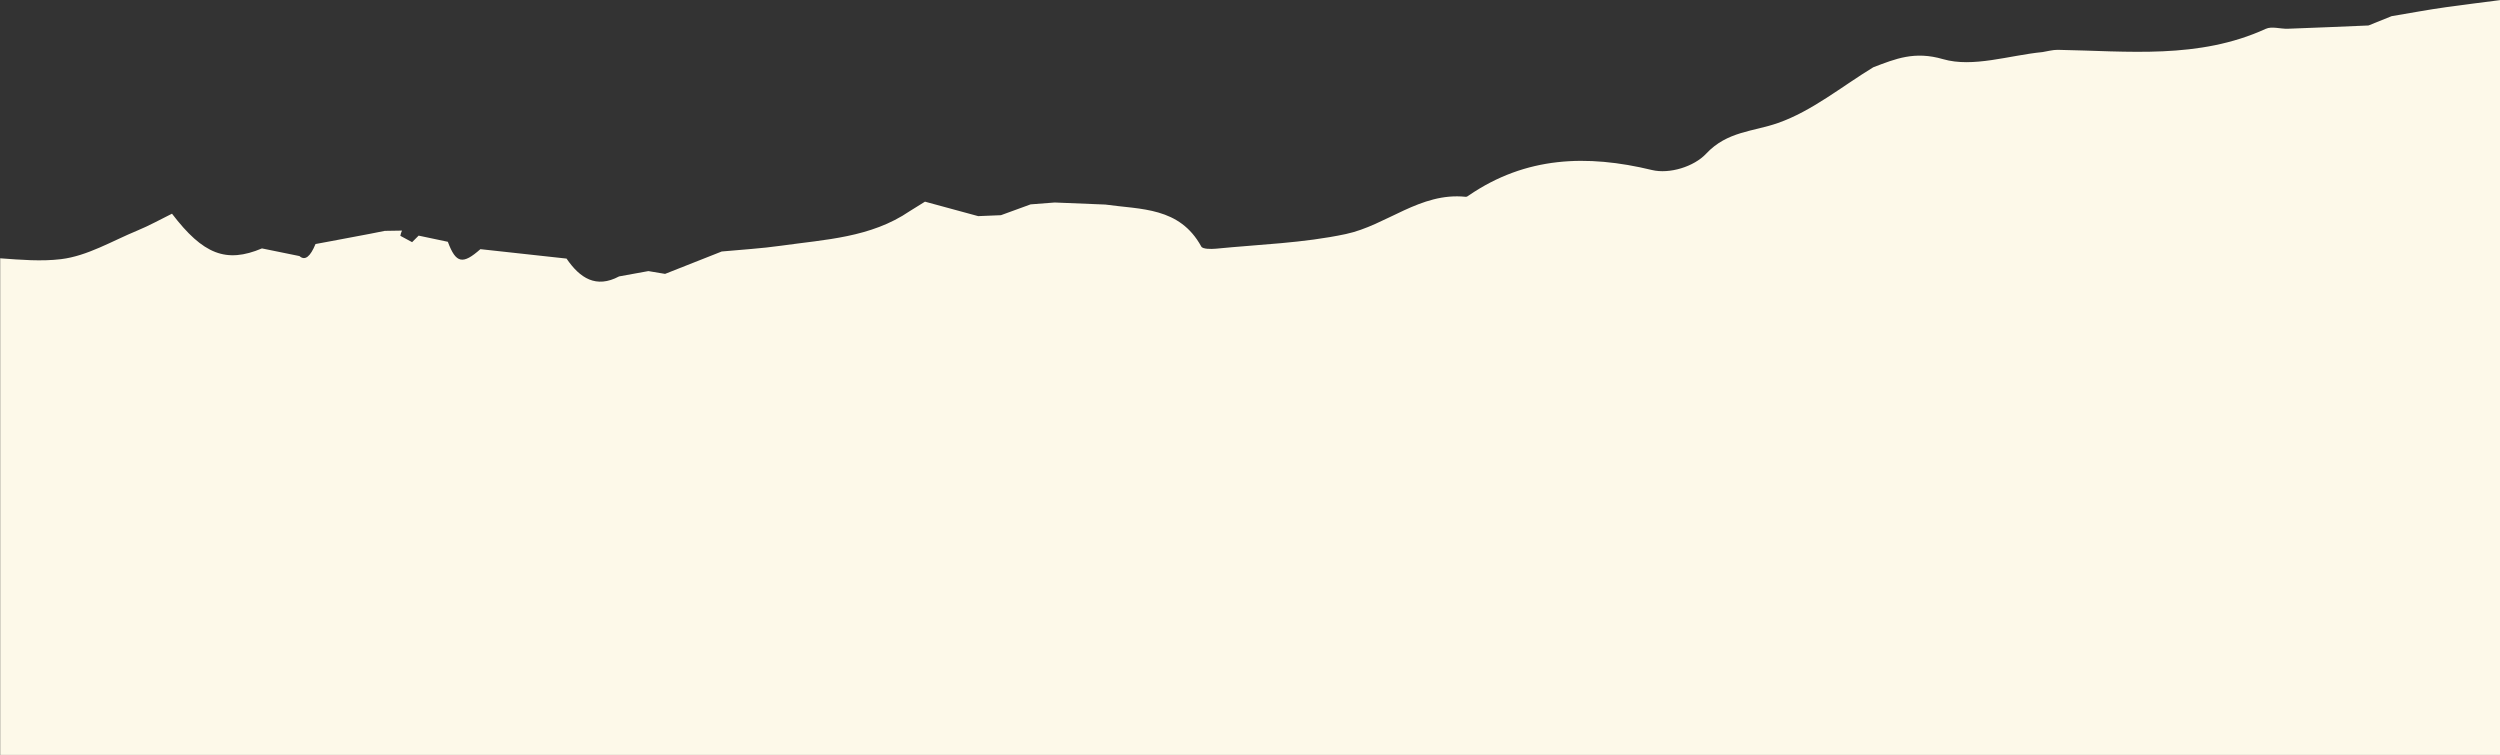
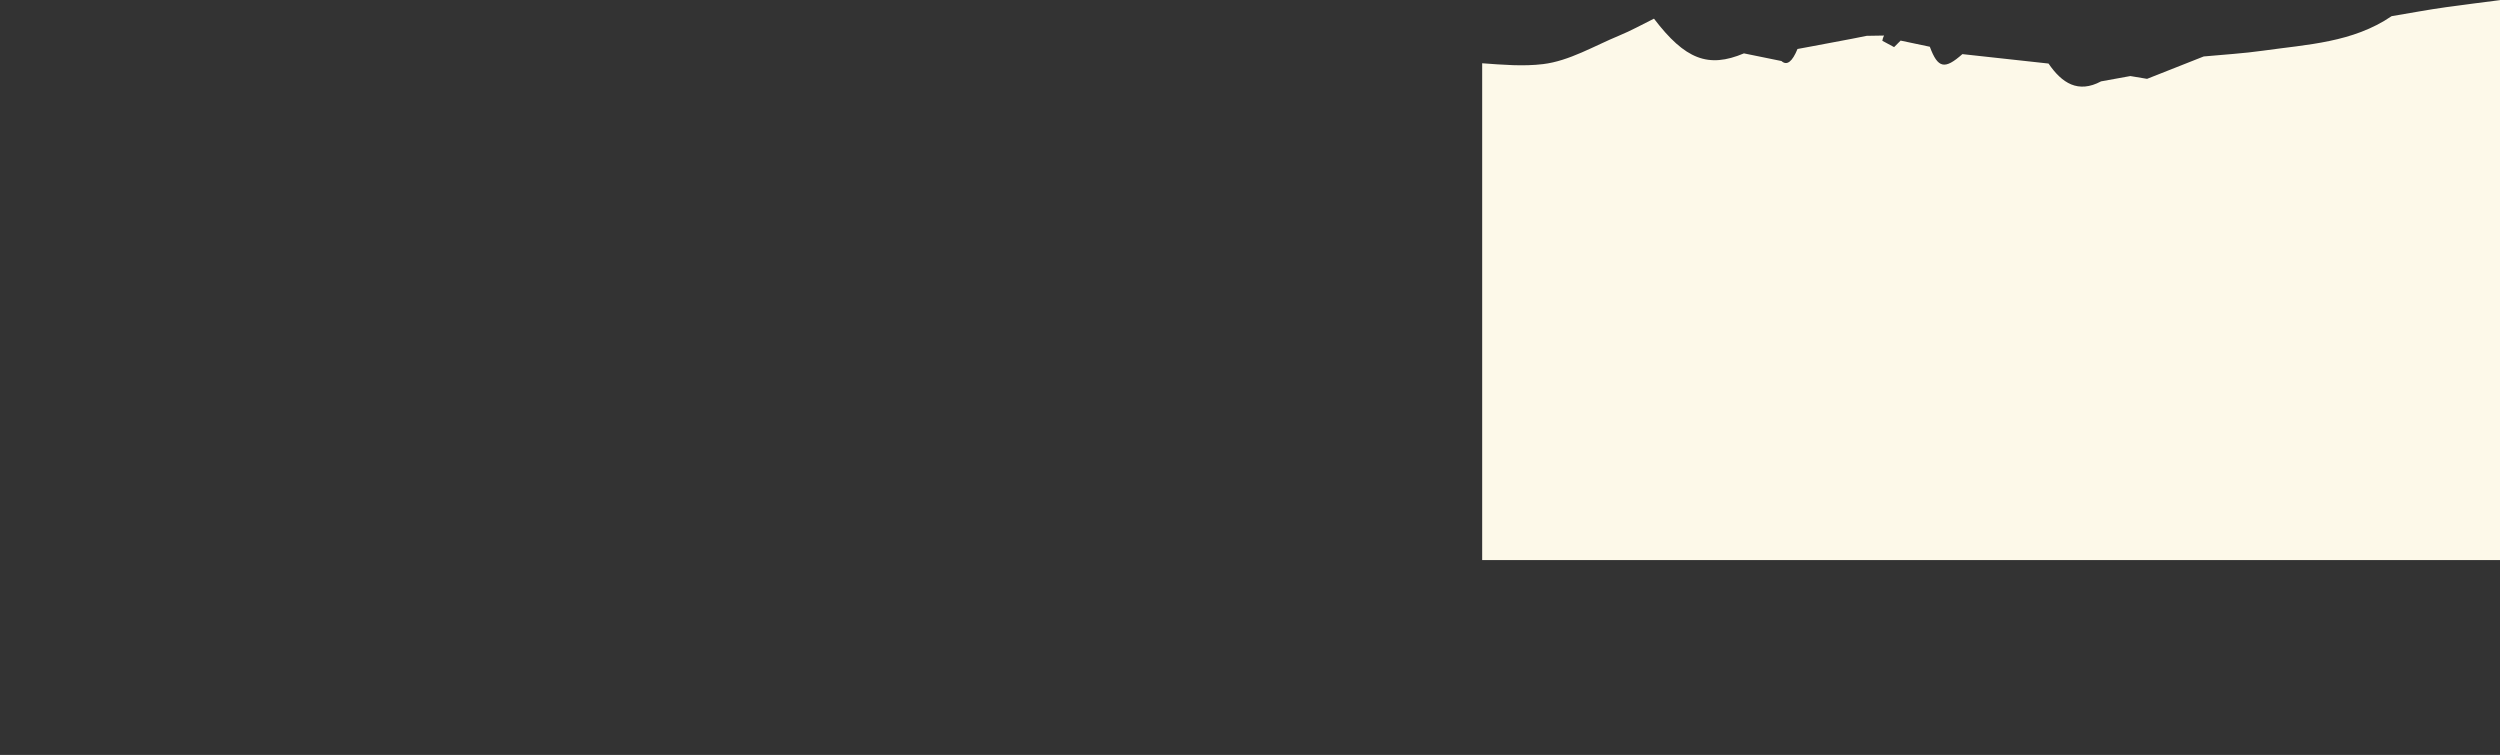
<svg xmlns="http://www.w3.org/2000/svg" fill="#000000" height="80.9" preserveAspectRatio="xMidYMid meet" version="1" viewBox="10.6 116.1 267.9 80.9" width="267.9" zoomAndPan="magnify">
  <rect x="10.6" y="116.1" width="267.9" height="80.9" fill="#333333" stroke="none" />
  <g id="change1_1">
-     <path d="M266.89,117.83c-.83,.33-1.66,.67-2.48,1-2.88,.12-5.76,.25-8.65,.35-.79,.03-1.71-.29-2.36,.01-7.19,3.29-14.78,2.38-22.3,2.25-.54,0-1.08,.15-1.62,.24-3.58,.35-7.45,1.69-10.66,.76-3.05-.89-5.07-.05-7.48,.87-3.38,2.06-6.56,4.69-10.21,5.97-2.67,.94-5.43,.87-7.7,3.29-1.31,1.4-3.94,2.2-5.8,1.75-6.99-1.69-13.51-1.45-19.6,2.7-.11,.08-.25,.19-.37,.17-4.87-.51-8.48,3.06-12.84,3.99-4.54,.97-9.27,1.11-13.92,1.57-.53,.05-1.42,.05-1.57-.23-2.33-4.25-6.47-3.96-10.28-4.5-1.5-.06-3.92-.16-5.43-.22-.86,.07-1.72,.13-2.58,.2-1.06,.39-2.12,.78-3.18,1.16-.83,.03-1.6,.07-2.44,.1-1.9-.52-3.8-1.03-5.7-1.55-.66,.41-.98,.61-1.64,1.02h0c-4.17,2.84-9.04,3.03-13.78,3.7-2.11,.3-4.24,.42-6.36,.62-2.02,.8-4.04,1.6-6.07,2.4-.6-.1-1.19-.2-1.79-.3-.92,.17-2.22,.4-3.14,.57-2.45,1.31-4.19,.2-5.63-1.91-3.7-.4-5.53-.6-9.23-1.01-1.88,1.66-2.62,1.56-3.49-.79-1.35-.29-1.78-.38-3.13-.66-.23,.23-.47,.47-.7,.7-.65-.35-.61-.33-1.26-.68,.03-.2,.09-.38,.18-.56-.62,.01-1.24,.02-1.85,.03-.54,.11-1.07,.21-1.61,.32-1.4,.26-2.79,.53-4.19,.79-.54,.1-1.08,.2-1.62,.3-.55,1.34-1.12,1.83-1.72,1.29-1.34-.27-2.68-.55-4.02-.82-3.82,1.61-6.3,.66-9.64-3.72-1.24,.61-2.45,1.29-3.72,1.81-2.69,1.11-5.35,2.72-8.16,3.06-2.14,.26-4.34,.07-6.53-.09v53.24H278.53V116.11c-1.94,.25-3.87,.49-5.81,.76-1.95,.27-3.88,.64-5.82,.96Z" fill="#fdf9e9" />
+     <path d="M266.89,117.83h0c-4.17,2.84-9.04,3.03-13.78,3.7-2.11,.3-4.24,.42-6.36,.62-2.02,.8-4.04,1.6-6.07,2.4-.6-.1-1.19-.2-1.79-.3-.92,.17-2.22,.4-3.14,.57-2.45,1.31-4.19,.2-5.63-1.91-3.7-.4-5.53-.6-9.23-1.01-1.88,1.66-2.62,1.56-3.49-.79-1.35-.29-1.78-.38-3.13-.66-.23,.23-.47,.47-.7,.7-.65-.35-.61-.33-1.26-.68,.03-.2,.09-.38,.18-.56-.62,.01-1.24,.02-1.85,.03-.54,.11-1.07,.21-1.61,.32-1.4,.26-2.79,.53-4.19,.79-.54,.1-1.08,.2-1.62,.3-.55,1.34-1.12,1.83-1.72,1.29-1.34-.27-2.68-.55-4.02-.82-3.82,1.61-6.3,.66-9.64-3.72-1.24,.61-2.45,1.29-3.72,1.81-2.69,1.11-5.35,2.72-8.16,3.06-2.14,.26-4.34,.07-6.53-.09v53.24H278.53V116.11c-1.94,.25-3.87,.49-5.81,.76-1.95,.27-3.88,.64-5.82,.96Z" fill="#fdf9e9" />
  </g>
</svg>